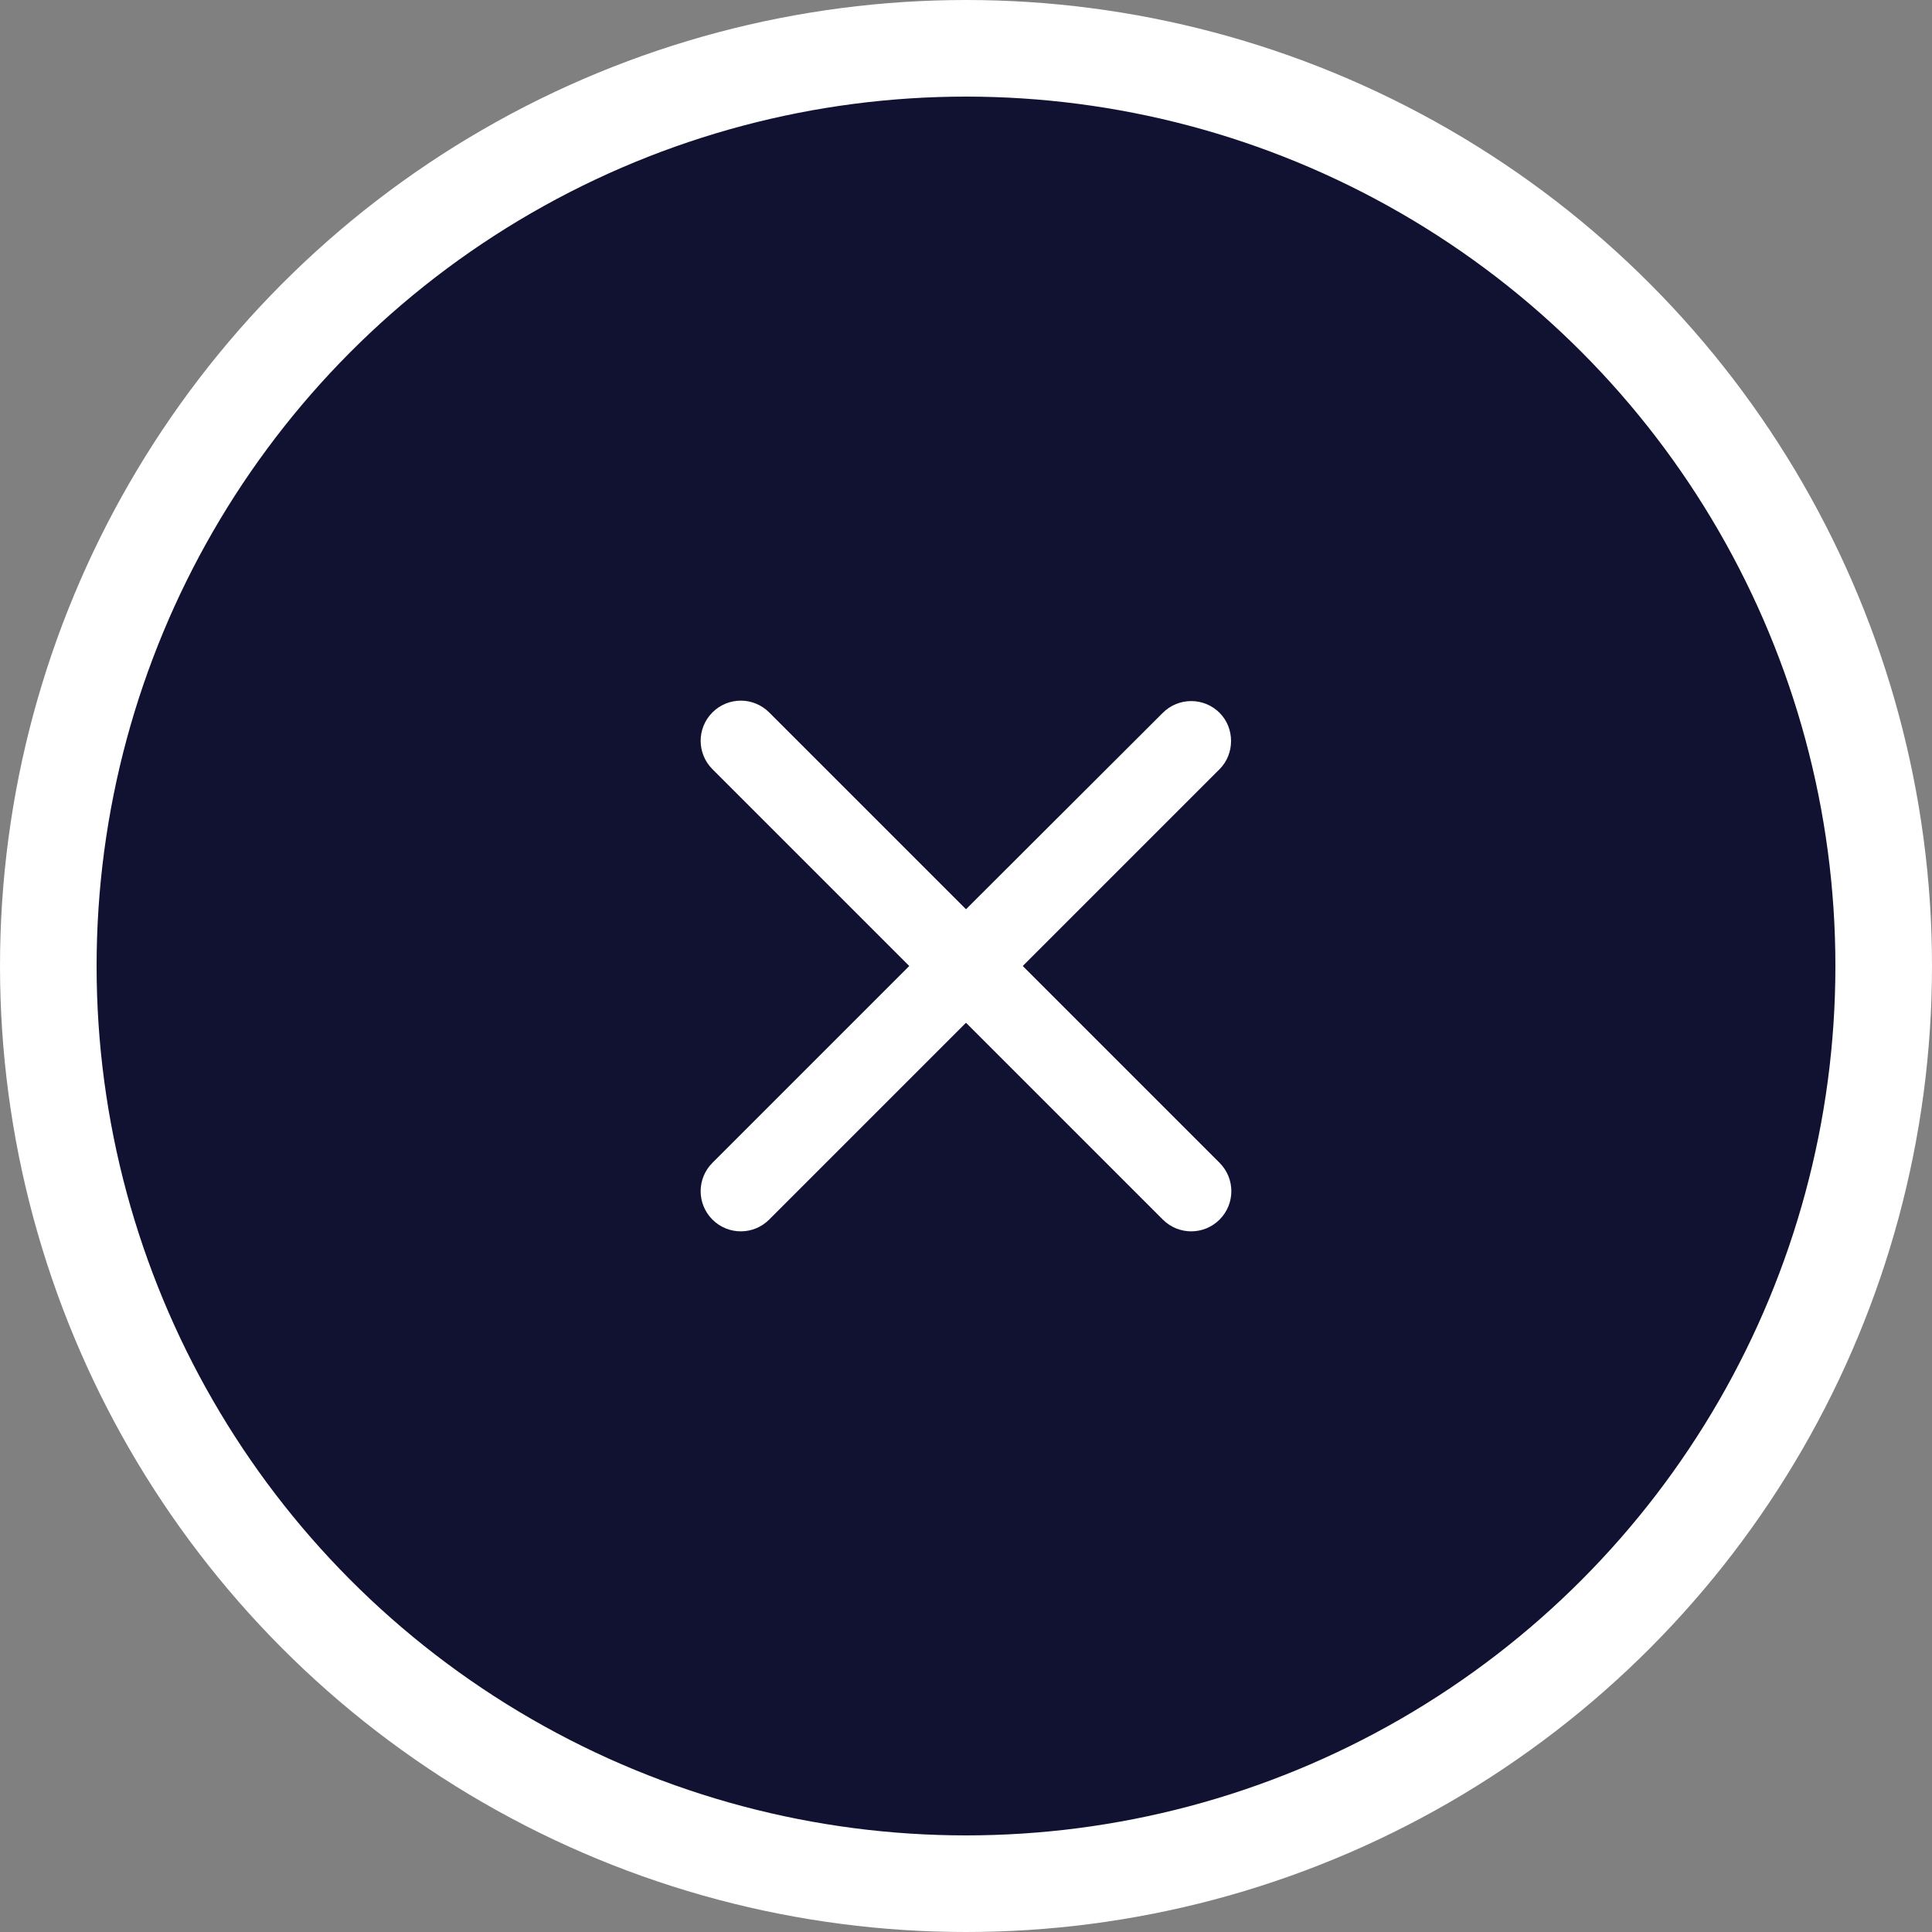
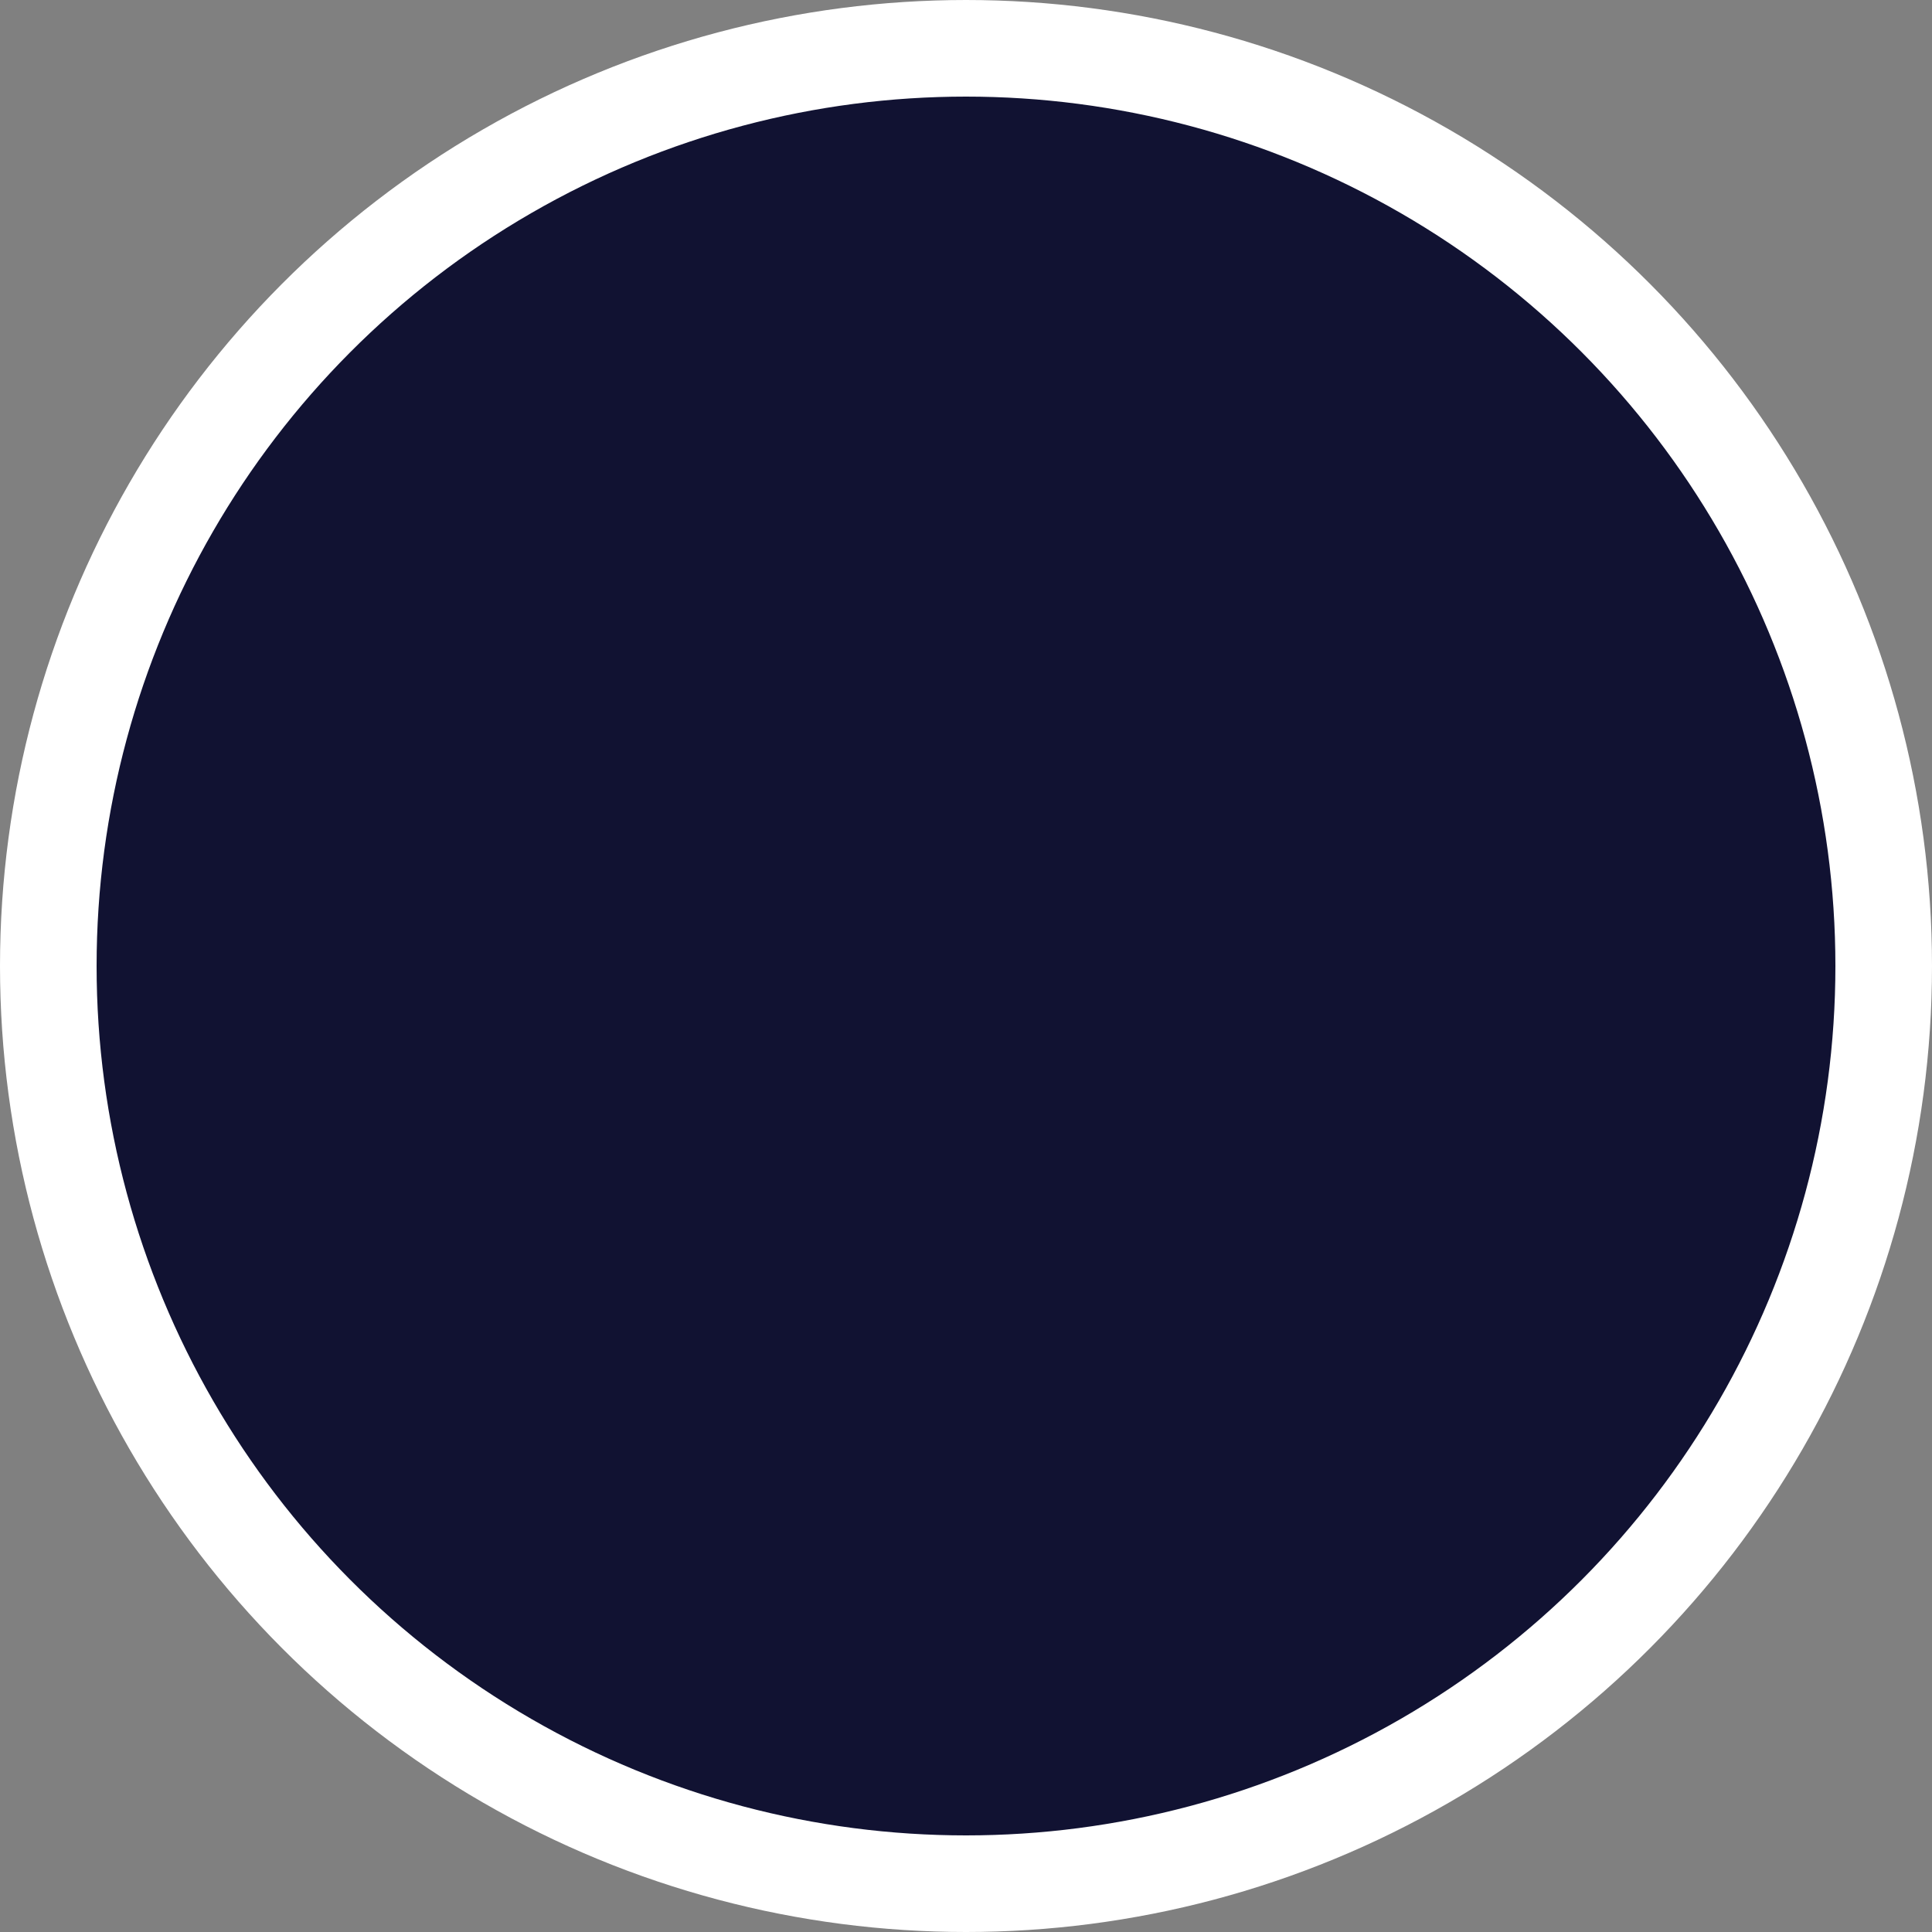
<svg xmlns="http://www.w3.org/2000/svg" width="40" height="40" viewBox="0 0 40 40" fill="none">
  <rect x="0" y="0" width="40" height="40" fill="#808080" stroke="none" />
  <circle cx="20" cy="20" r="19" fill="#111232" stroke="white" stroke-width="2" />
-   <path d="M25.25 14.758C25.094 14.602 24.883 14.515 24.663 14.515C24.442 14.515 24.231 14.602 24.075 14.758L20 18.825L15.925 14.75C15.769 14.594 15.558 14.506 15.338 14.506C15.117 14.506 14.906 14.594 14.75 14.75C14.425 15.075 14.425 15.6 14.75 15.925L18.825 20L14.75 24.075C14.425 24.4 14.425 24.925 14.75 25.25C15.075 25.575 15.6 25.575 15.925 25.25L20 21.175L24.075 25.25C24.4 25.575 24.925 25.575 25.25 25.25C25.575 24.925 25.575 24.4 25.25 24.075L21.175 20L25.25 15.925C25.567 15.608 25.567 15.075 25.25 14.758Z" fill="white" />
</svg>